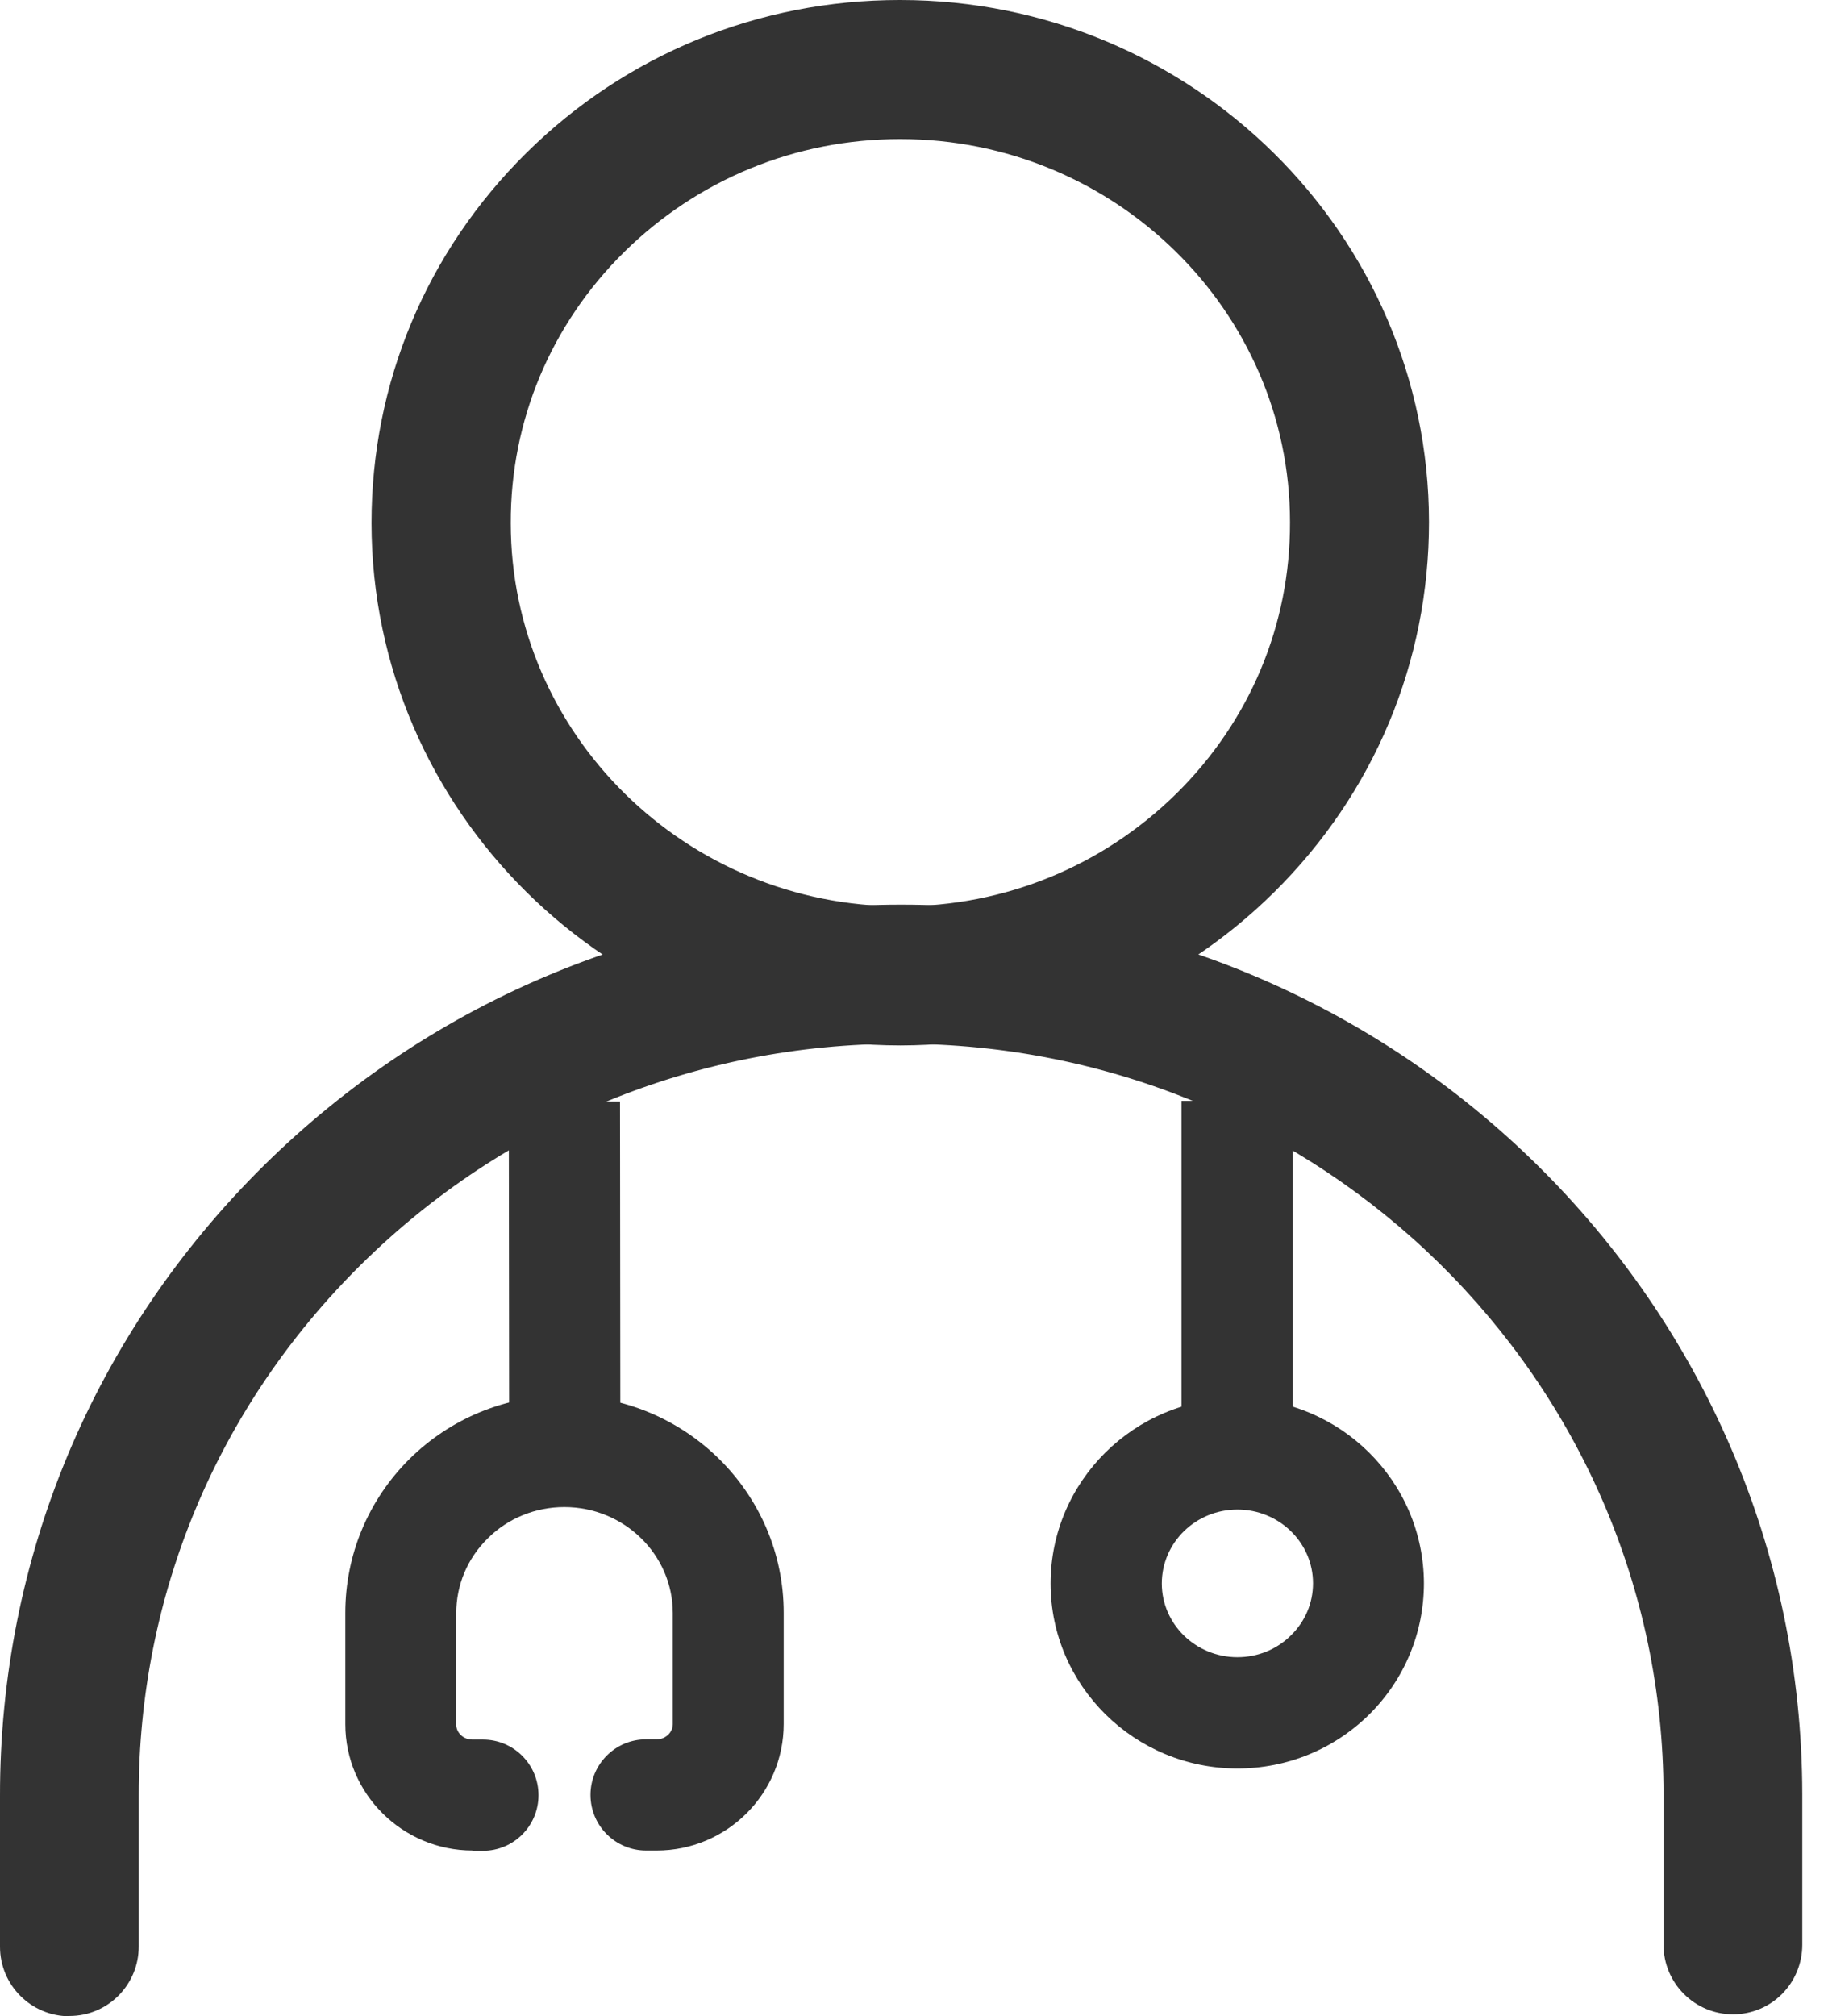
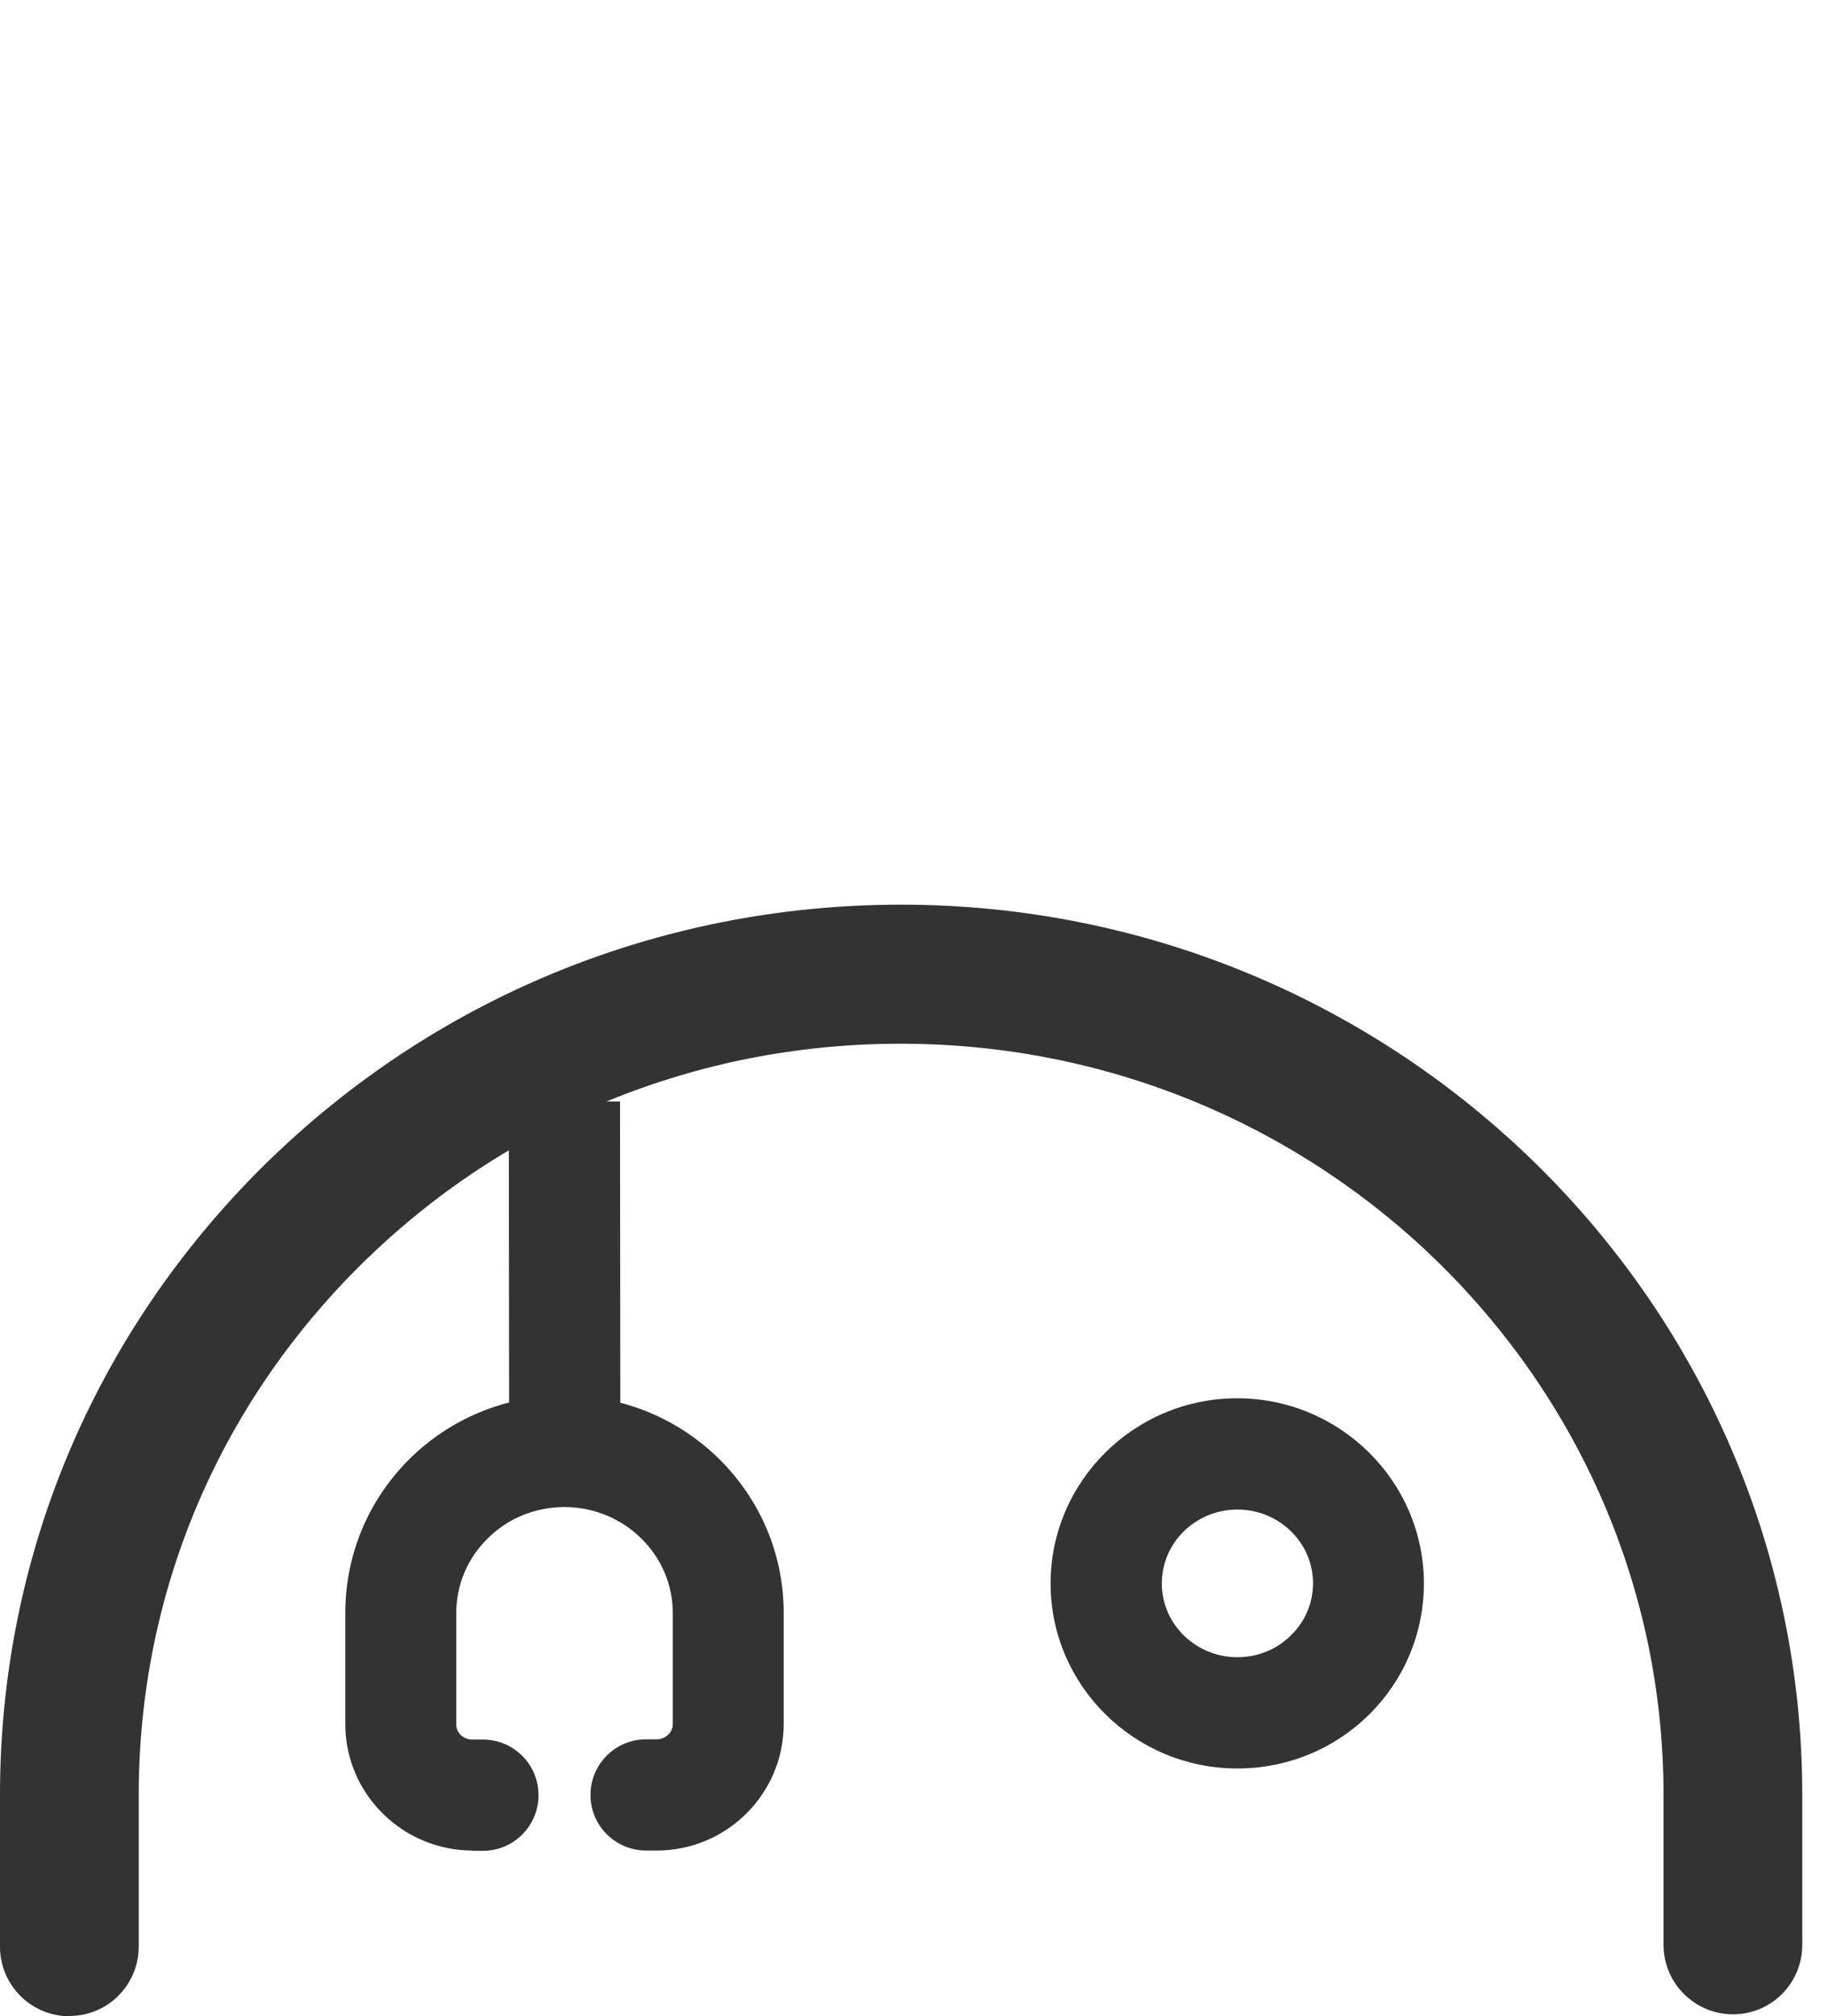
<svg xmlns="http://www.w3.org/2000/svg" width="39" height="43" viewBox="0 0 39 43" fill="none">
  <g clip-path="url(#clip0_1480_4972)">
    <path d="M26.4 37.715C24.205 37.715 22.414 35.947 22.414 33.77C22.414 31.594 24.199 29.82 26.394 29.82C28.588 29.82 30.373 31.588 30.379 33.764C30.379 34.82 29.964 35.817 29.211 36.564C28.458 37.305 27.461 37.715 26.4 37.715ZM26.4 32.193C25.51 32.193 24.787 32.898 24.787 33.77C24.787 34.636 25.51 35.342 26.4 35.342C26.833 35.342 27.242 35.176 27.544 34.874C27.847 34.577 28.013 34.186 28.013 33.764C28.013 32.898 27.289 32.193 26.4 32.193Z" fill="#333333" />
-     <path d="M27.579 23.477H25.207V30.677H27.579V23.477Z" fill="#333333" />
    <path d="M13.228 23.49L10.855 23.492L10.863 30.692L13.235 30.69L13.228 23.49Z" fill="#333333" />
    <path d="M10.084 39.465C8.589 39.465 7.367 38.255 7.367 36.772V34.4C7.367 33.16 7.854 31.992 8.737 31.114C9.621 30.242 10.795 29.762 12.041 29.762C14.621 29.762 16.72 31.838 16.72 34.394V36.766C16.72 38.255 15.505 39.465 14.01 39.465H13.785C13.132 39.465 12.598 38.937 12.598 38.279C12.598 37.626 13.126 37.093 13.785 37.093H14.01C14.2 37.093 14.354 36.944 14.354 36.772V34.4C14.354 33.154 13.316 32.14 12.041 32.14C11.424 32.14 10.837 32.377 10.404 32.81C9.971 33.237 9.734 33.801 9.734 34.406V36.778C9.734 36.956 9.888 37.098 10.078 37.098H10.303C10.956 37.098 11.489 37.626 11.489 38.285C11.489 38.937 10.961 39.471 10.303 39.471H10.078L10.084 39.465Z" fill="#333333" />
-     <path d="M19.207 22.295C12.991 22.295 7.932 17.301 7.926 11.156C7.926 8.173 9.094 5.374 11.229 3.262C13.353 1.162 16.182 0 19.195 0H19.207C25.422 0 30.482 4.994 30.487 11.133C30.487 14.116 29.319 16.915 27.184 19.027C25.055 21.132 22.226 22.289 19.218 22.295H19.207ZM19.207 2.966H19.201C16.977 2.966 14.889 3.826 13.317 5.374C11.751 6.922 10.891 8.974 10.897 11.156C10.897 15.664 14.634 19.329 19.212 19.329H19.218C21.443 19.329 23.53 18.469 25.102 16.921C26.668 15.373 27.528 13.321 27.522 11.139C27.522 6.631 23.785 2.966 19.207 2.966Z" fill="#333333" />
    <path d="M1.483 42.999C0.664 42.999 1.31618e-05 42.335 1.31618e-05 41.517V38.302C-0.006 33.225 1.993 28.456 5.623 24.862C9.252 21.28 14.074 19.299 19.205 19.293H19.223C29.815 19.293 38.439 27.798 38.451 38.26V41.475C38.451 42.294 37.793 42.958 36.974 42.958C36.156 42.958 35.491 42.294 35.491 41.475V38.26C35.48 29.429 28.184 22.259 19.223 22.259H19.205C14.857 22.259 10.771 23.937 7.704 26.968C4.638 29.998 2.954 34.02 2.96 38.296V41.511C2.96 42.329 2.301 42.993 1.483 42.993V42.999Z" fill="#333333" />
  </g>
  <defs>
    <clipPath id="clip0_1480_4972">
      <rect width="38.463" height="43" fill="white" />
    </clipPath>
  </defs>
</svg>